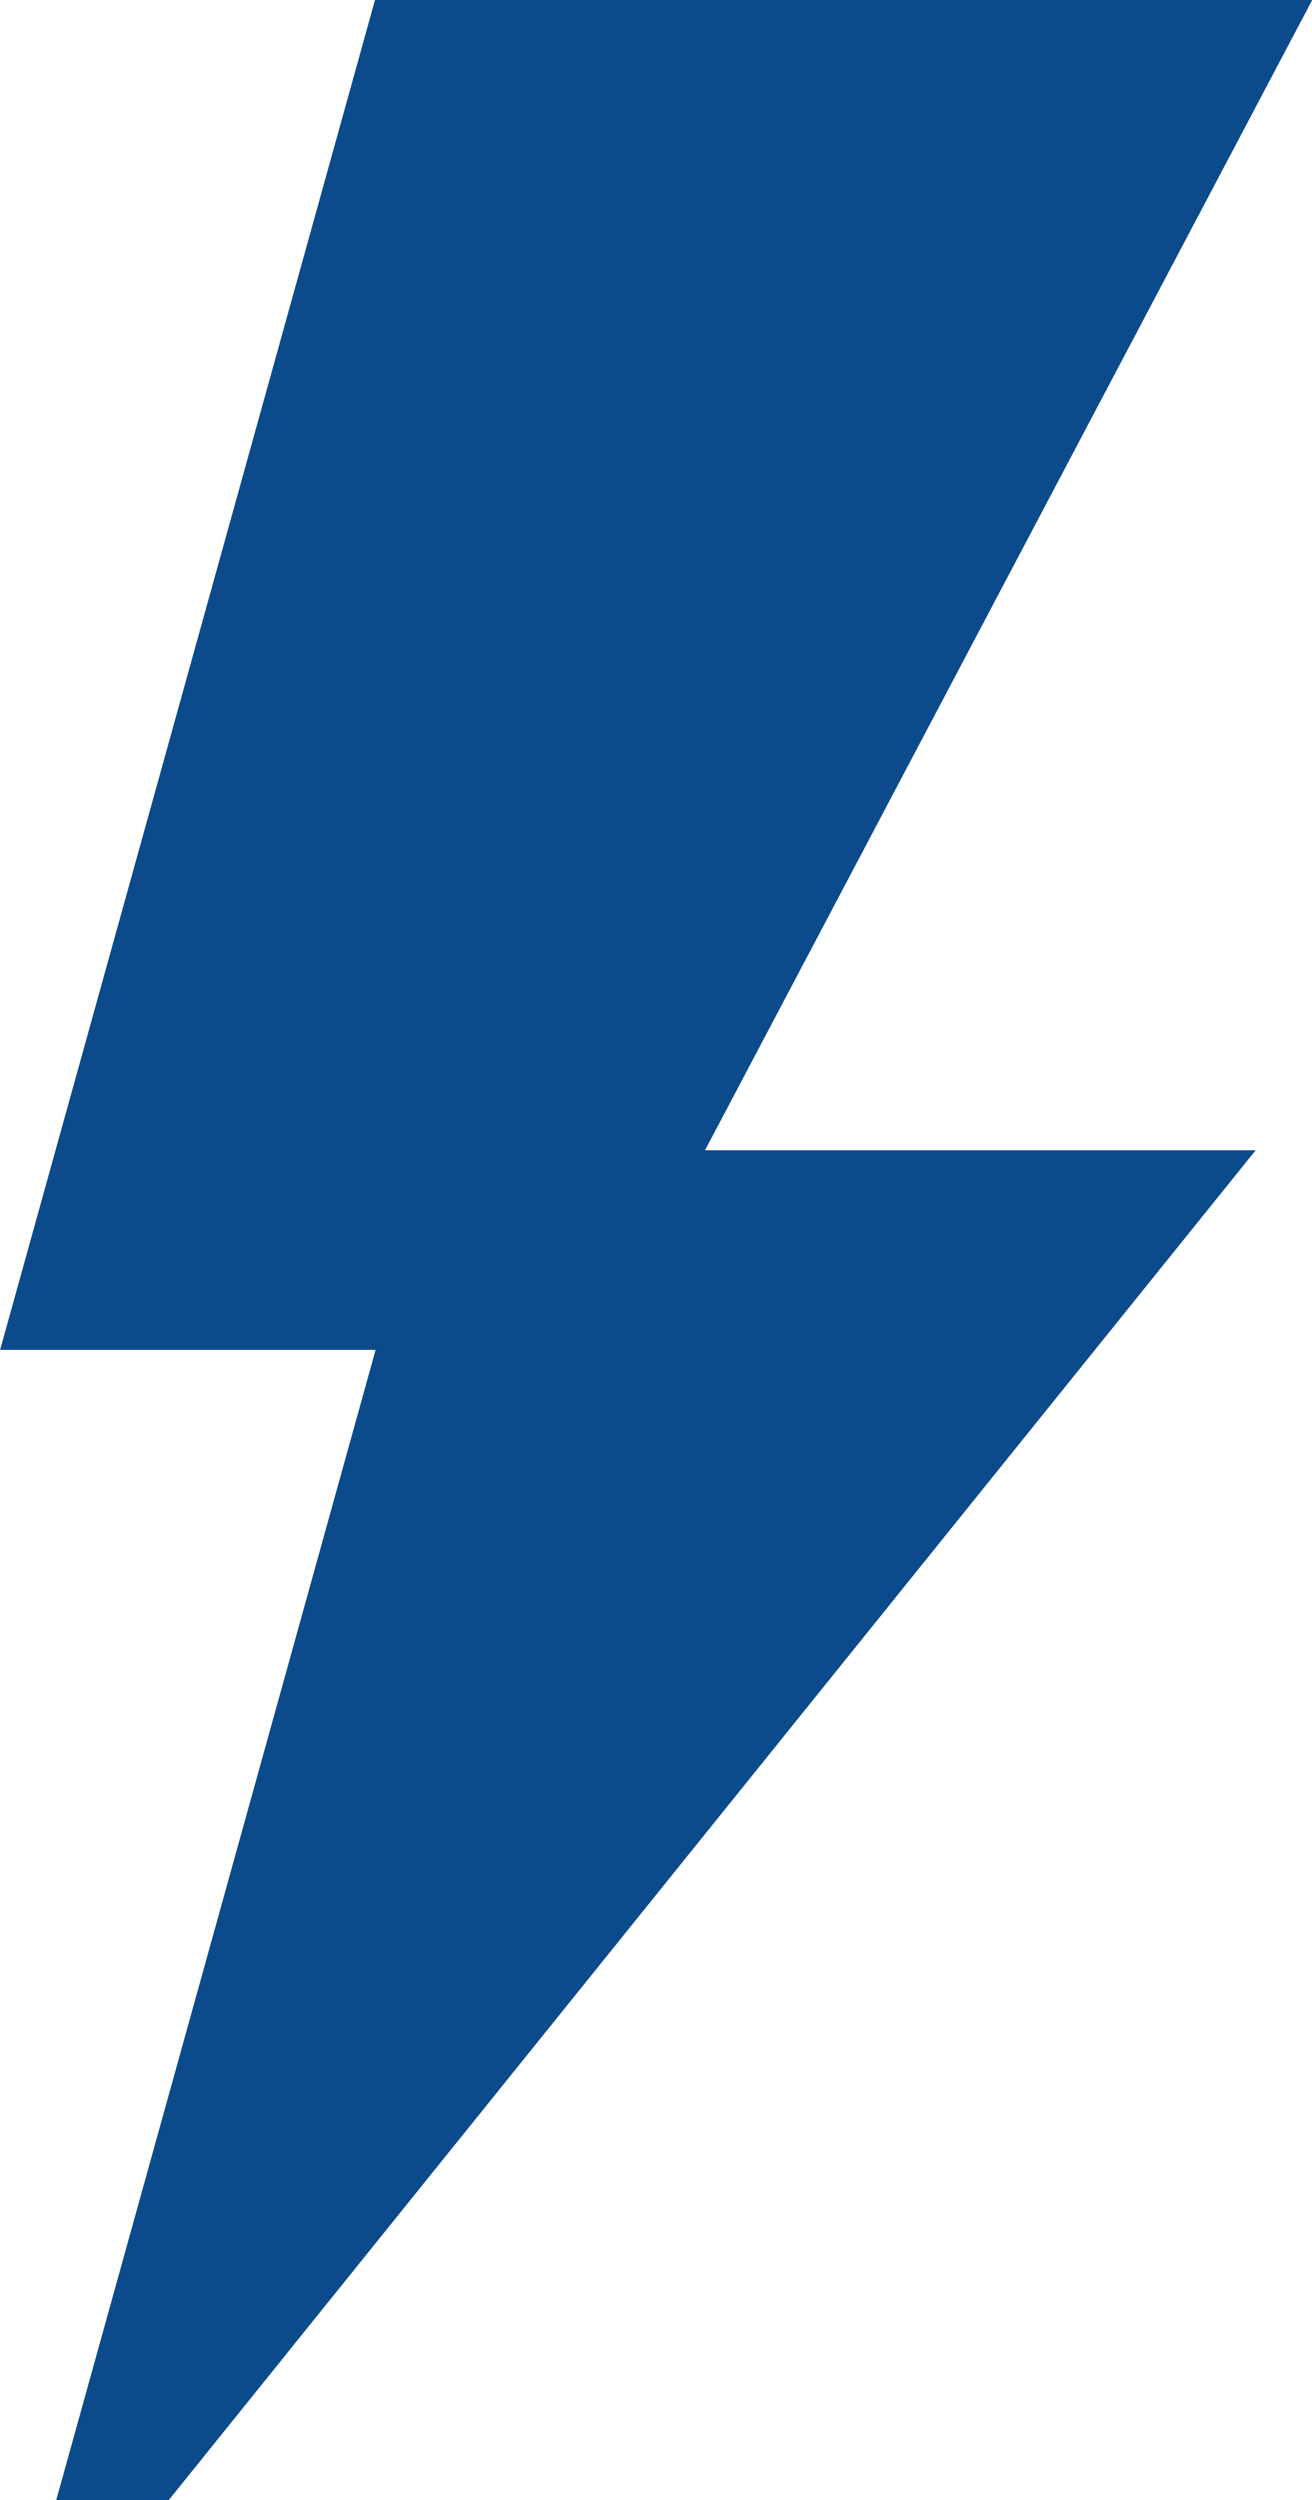
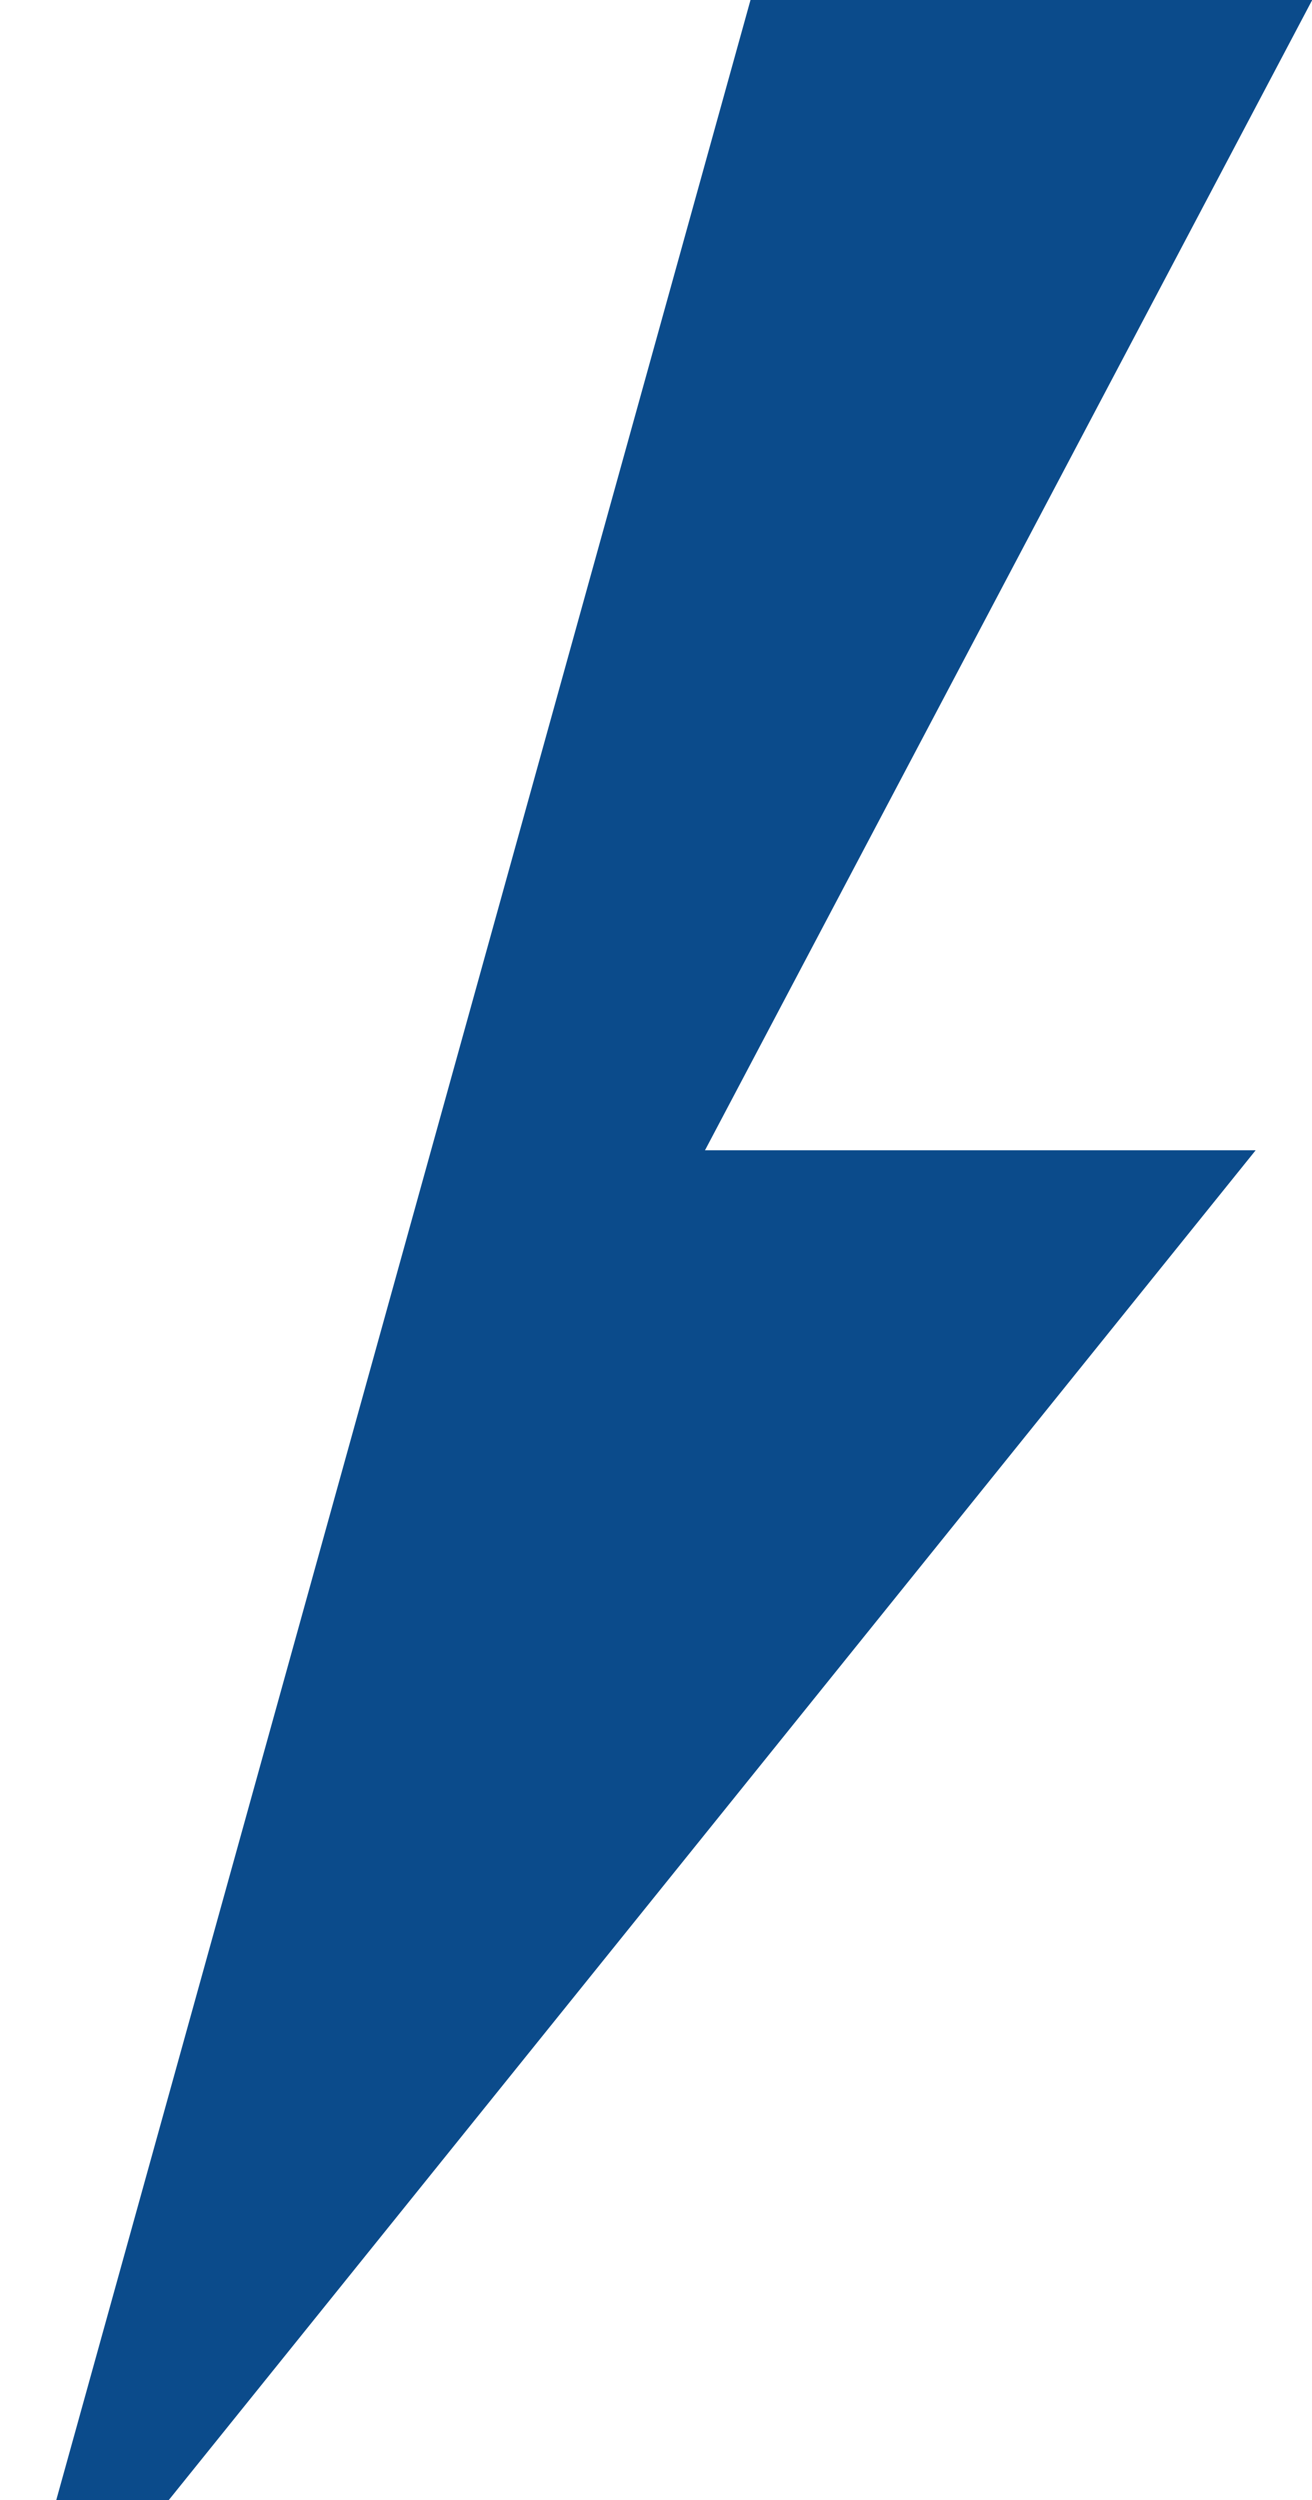
<svg xmlns="http://www.w3.org/2000/svg" width="12.599" height="24" viewBox="0 0 12.599 24">
  <defs>
    <style>.a{fill:#0b4b8b;}</style>
  </defs>
  <g transform="translate(-20.999)">
-     <path class="a" d="M33.6,0h-9L21,12.958h3.606L21.539,24h1.08L33.057,11.042H27.769Z" />
+     <path class="a" d="M33.6,0h-9h3.606L21.539,24h1.08L33.057,11.042H27.769Z" />
  </g>
</svg>